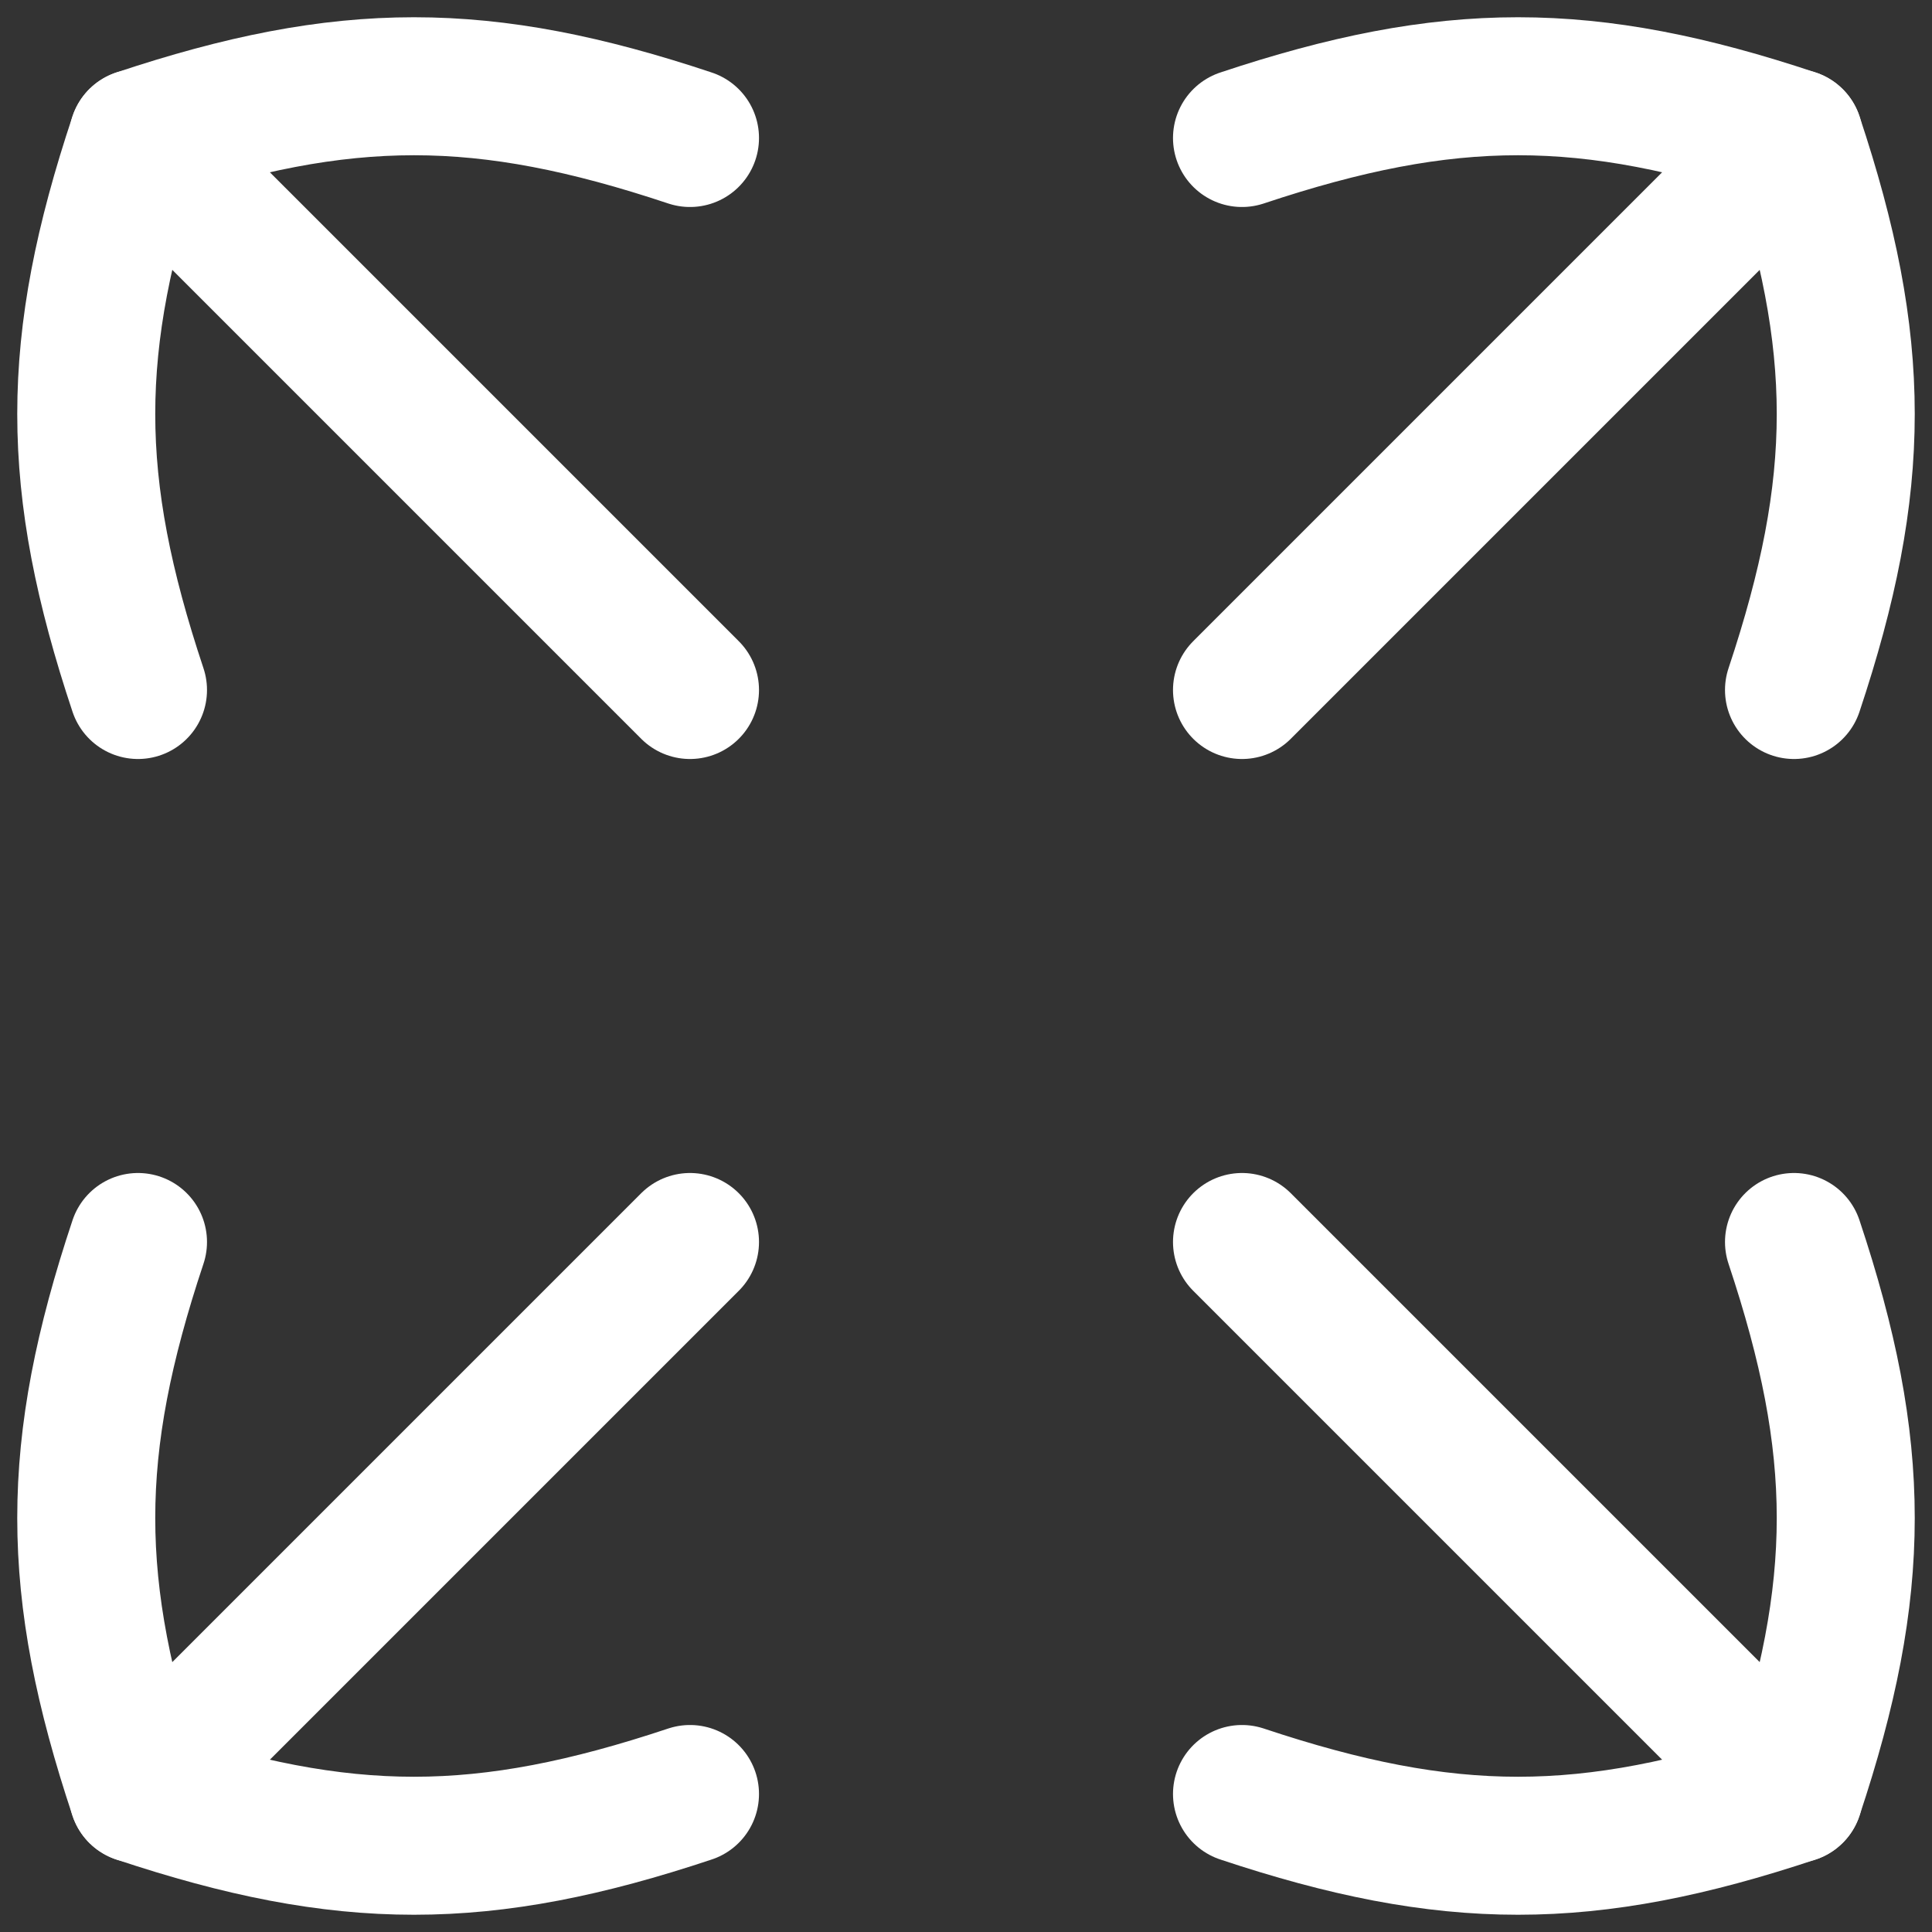
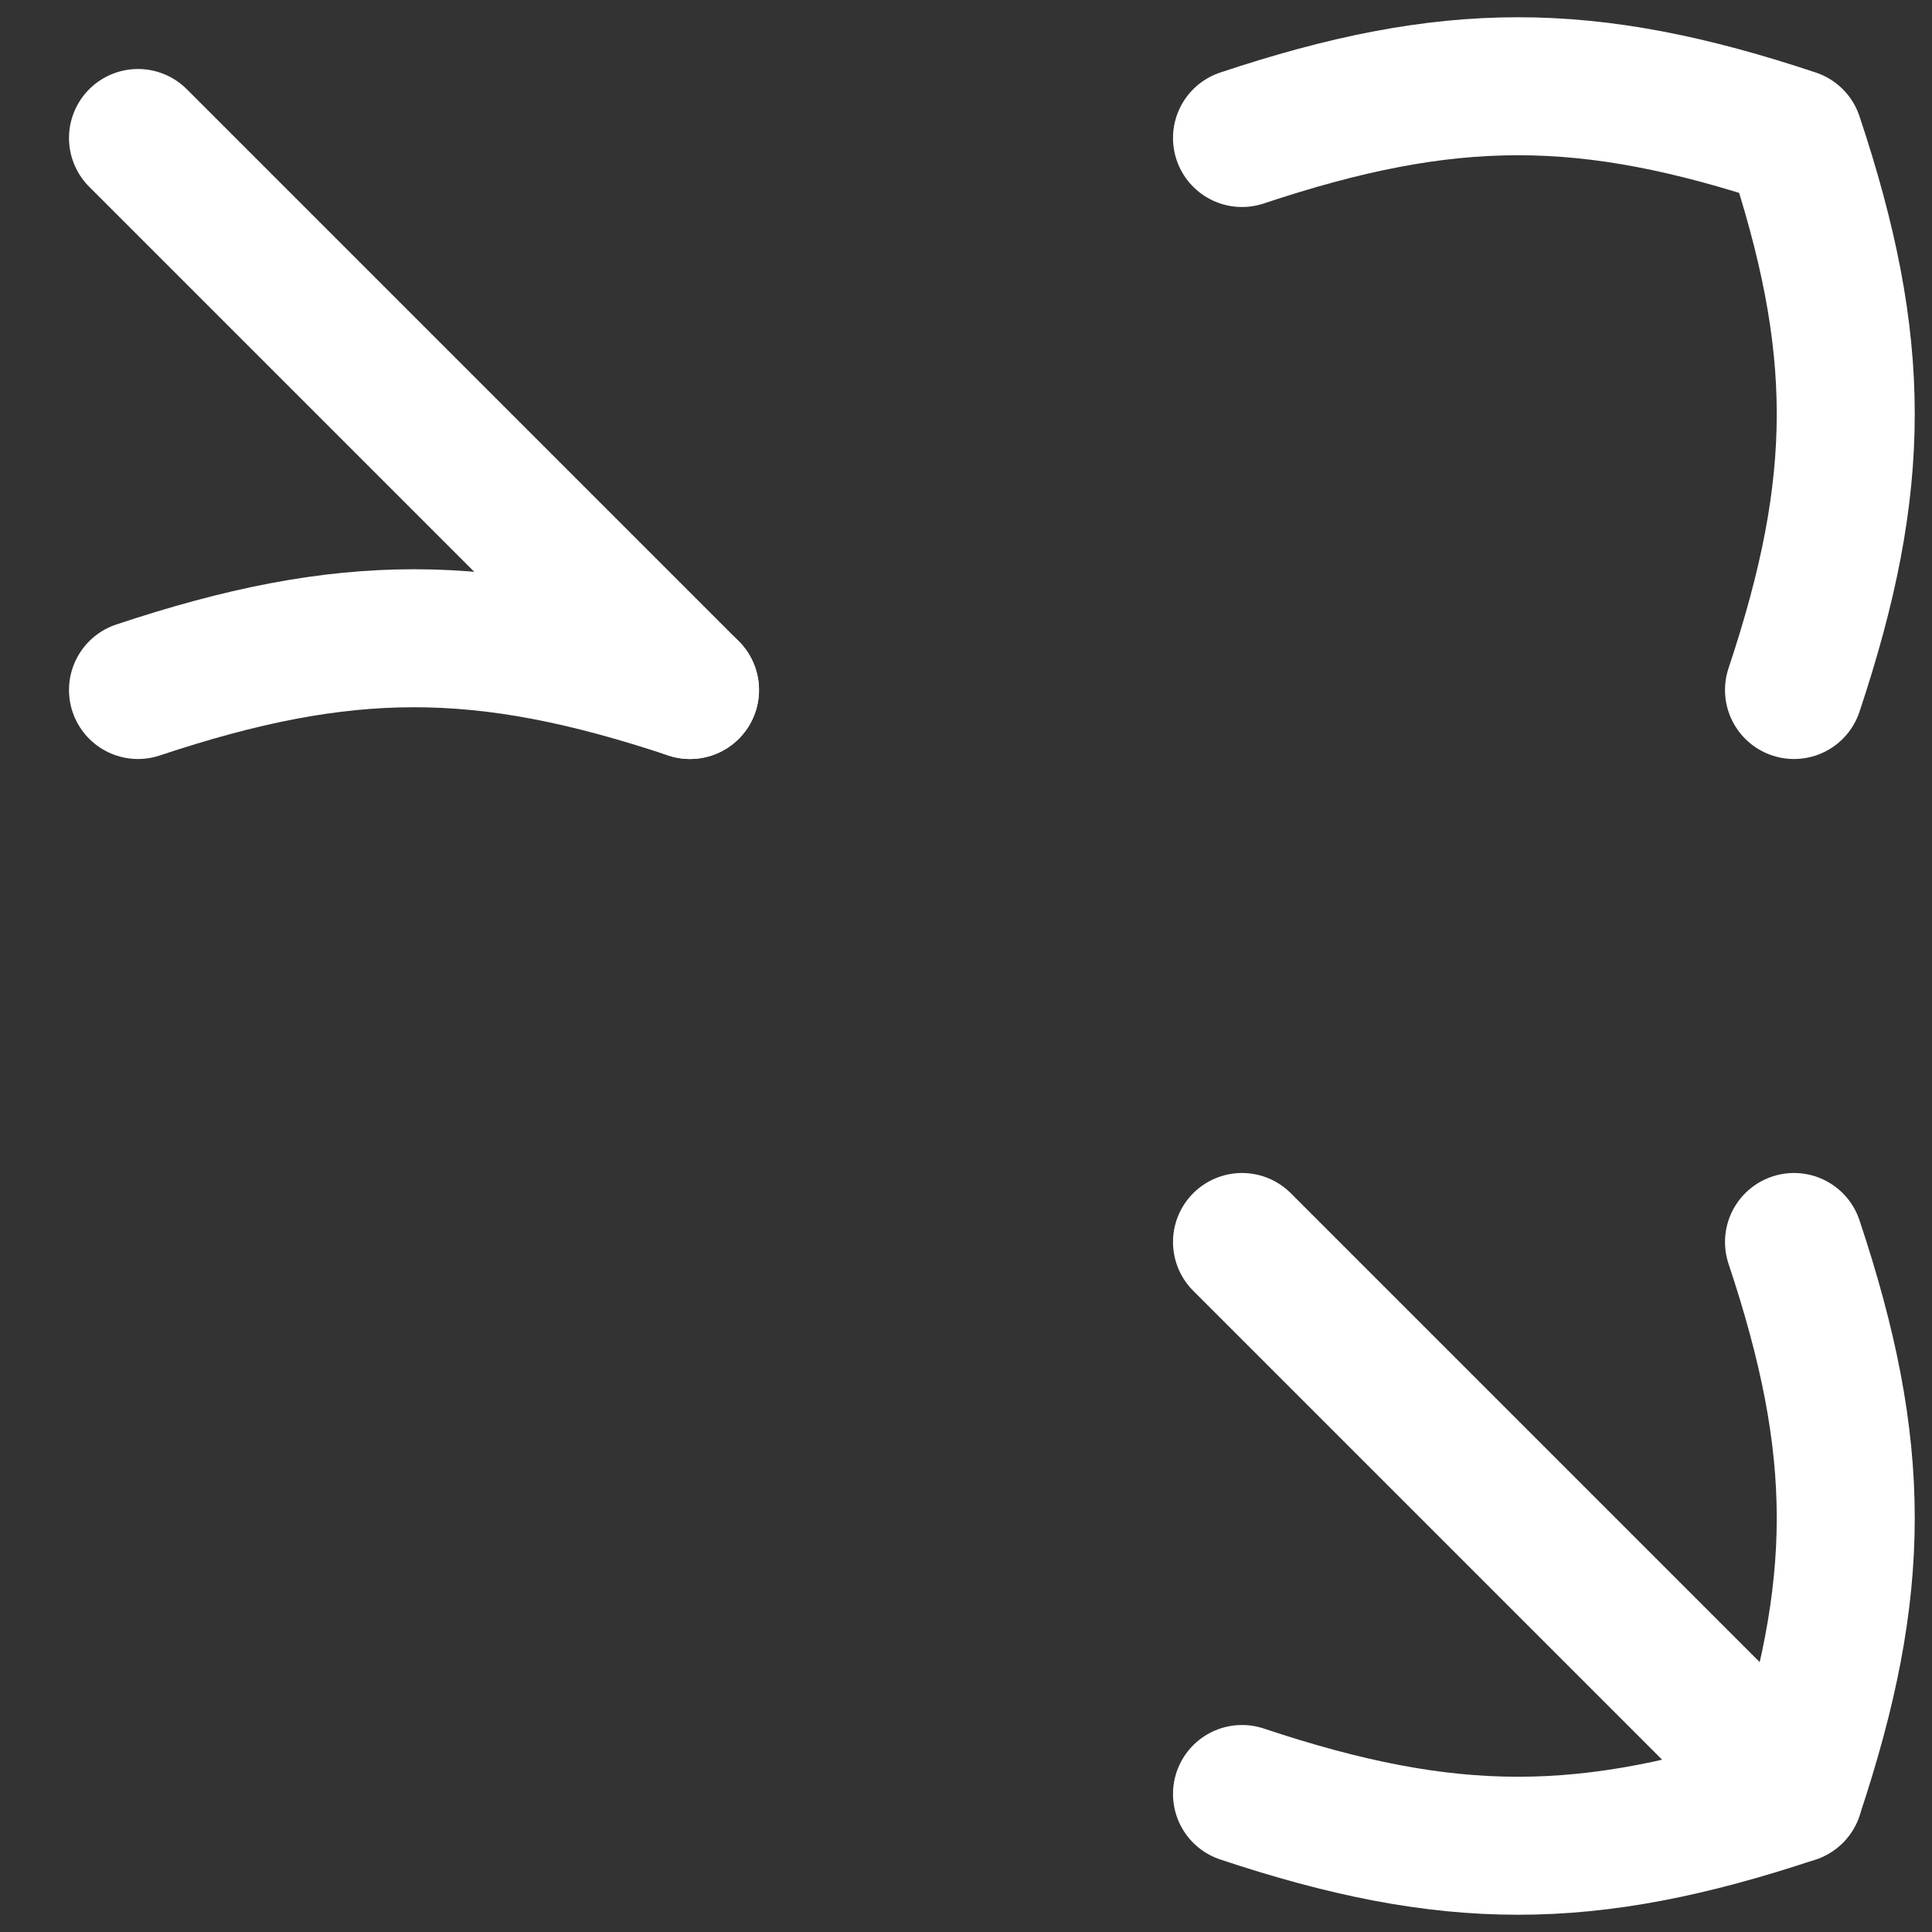
<svg xmlns="http://www.w3.org/2000/svg" fill="none" viewBox="0 0 14 14" id="Line-Arrow-Expand--Streamline-Flex" height="14" width="14">
  <rect x="0" y="0" width="14" height="14" fill="#333333" stroke="none" />
  <desc>Line Arrow Expand Streamline Icon: https://streamlinehq.com</desc>
  <g id="line-arrow-expand--expand-small-bigger-retract-smaller-big">
-     <path id="Vector 1203" stroke="#ffffff" stroke-linecap="round" stroke-linejoin="round" d="m1 13 4 -4" stroke-width="1" />
-     <path id="Vector 1204" stroke="#ffffff" stroke-linecap="round" stroke-linejoin="round" d="M13 1 9 5" stroke-width="1" />
    <path id="Vector 1205" stroke="#ffffff" stroke-linecap="round" stroke-linejoin="round" d="m1 1 4 4" stroke-width="1" />
    <path id="Vector 1206" stroke="#ffffff" stroke-linecap="round" stroke-linejoin="round" d="M13 13 9 9" stroke-width="1" />
    <path id="Vector" stroke="#ffffff" stroke-linecap="round" stroke-linejoin="round" d="M13 5c0.5 -1.5 0.5 -2.5 0 -4 -1.5 -0.5 -2.5 -0.5 -4 0" stroke-width="1" />
-     <path id="Vector_2" stroke="#ffffff" stroke-linecap="round" stroke-linejoin="round" d="M1 9c-0.5 1.5 -0.5 2.5 -0 4 1.5 0.5 2.5 0.5 4 0" stroke-width="1" />
-     <path id="Vector_3" stroke="#ffffff" stroke-linecap="round" stroke-linejoin="round" d="M1 5C0.5 3.5 0.5 2.5 1 1c1.5 -0.5 2.5 -0.5 4 0" stroke-width="1" />
+     <path id="Vector_3" stroke="#ffffff" stroke-linecap="round" stroke-linejoin="round" d="M1 5c1.5 -0.5 2.5 -0.5 4 0" stroke-width="1" />
    <path id="Vector_4" stroke="#ffffff" stroke-linecap="round" stroke-linejoin="round" d="M13 9c0.5 1.5 0.5 2.5 0 4 -1.5 0.5 -2.5 0.5 -4 0" stroke-width="1" />
  </g>
</svg>